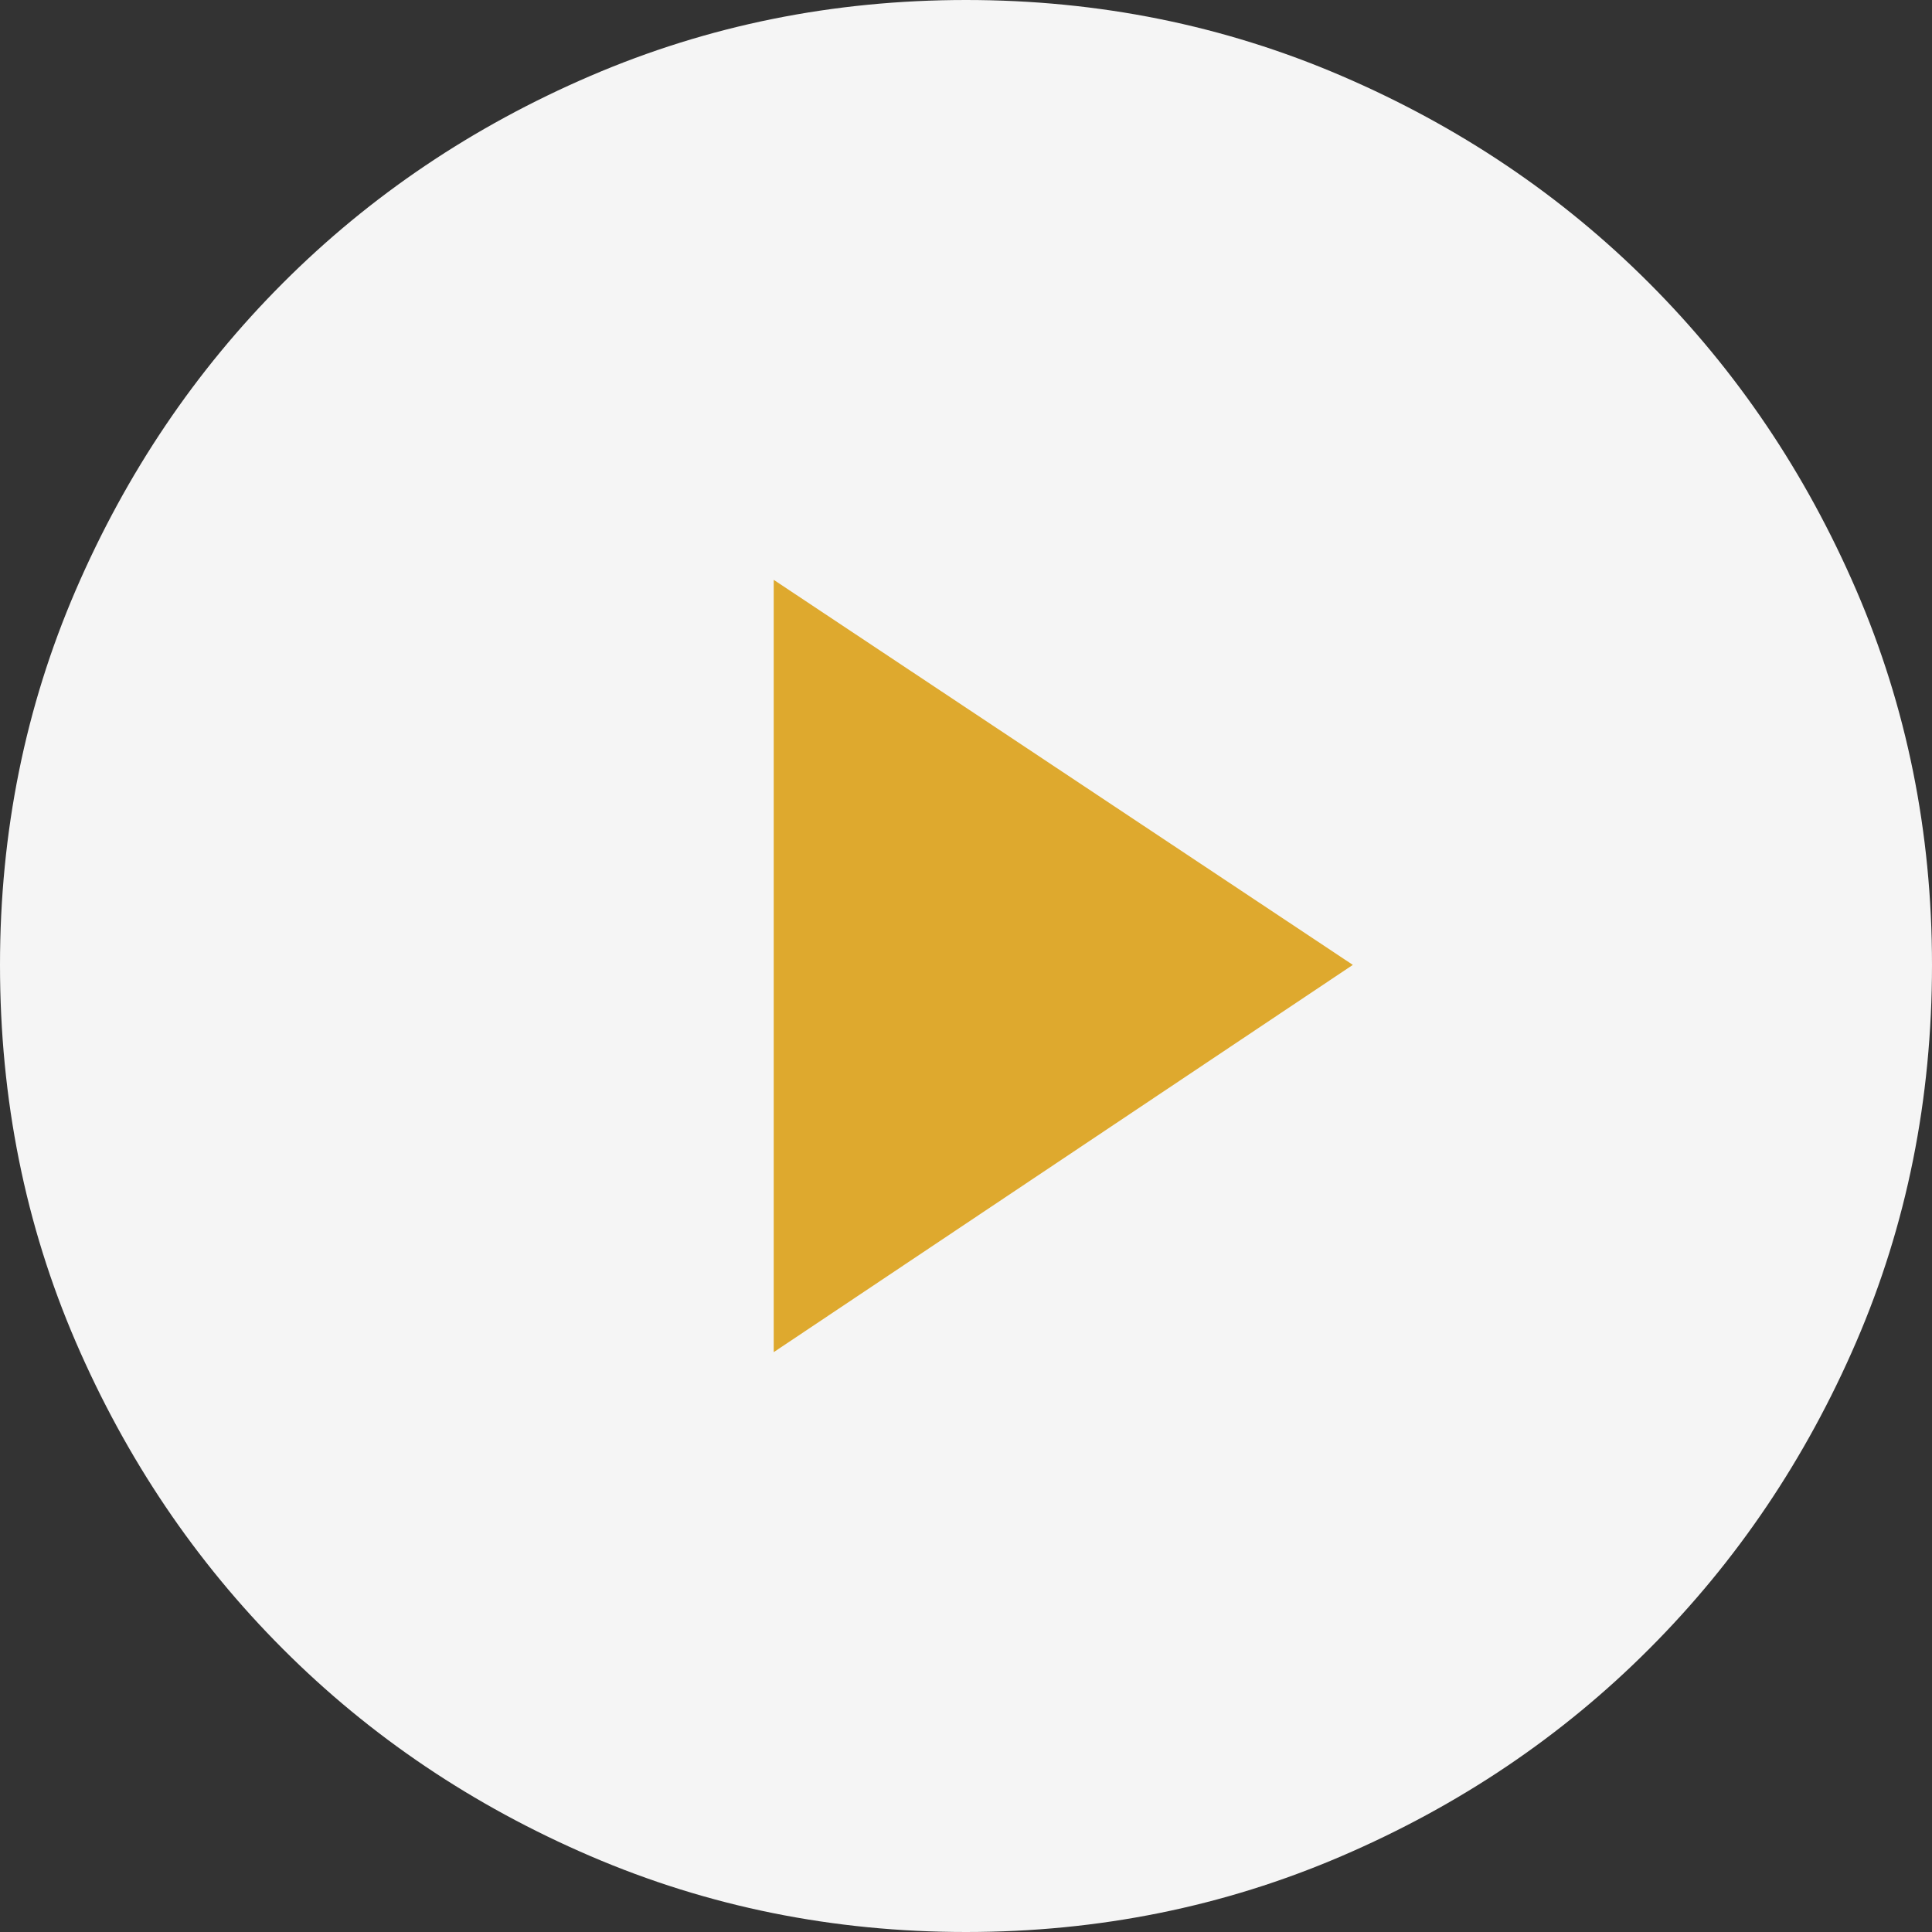
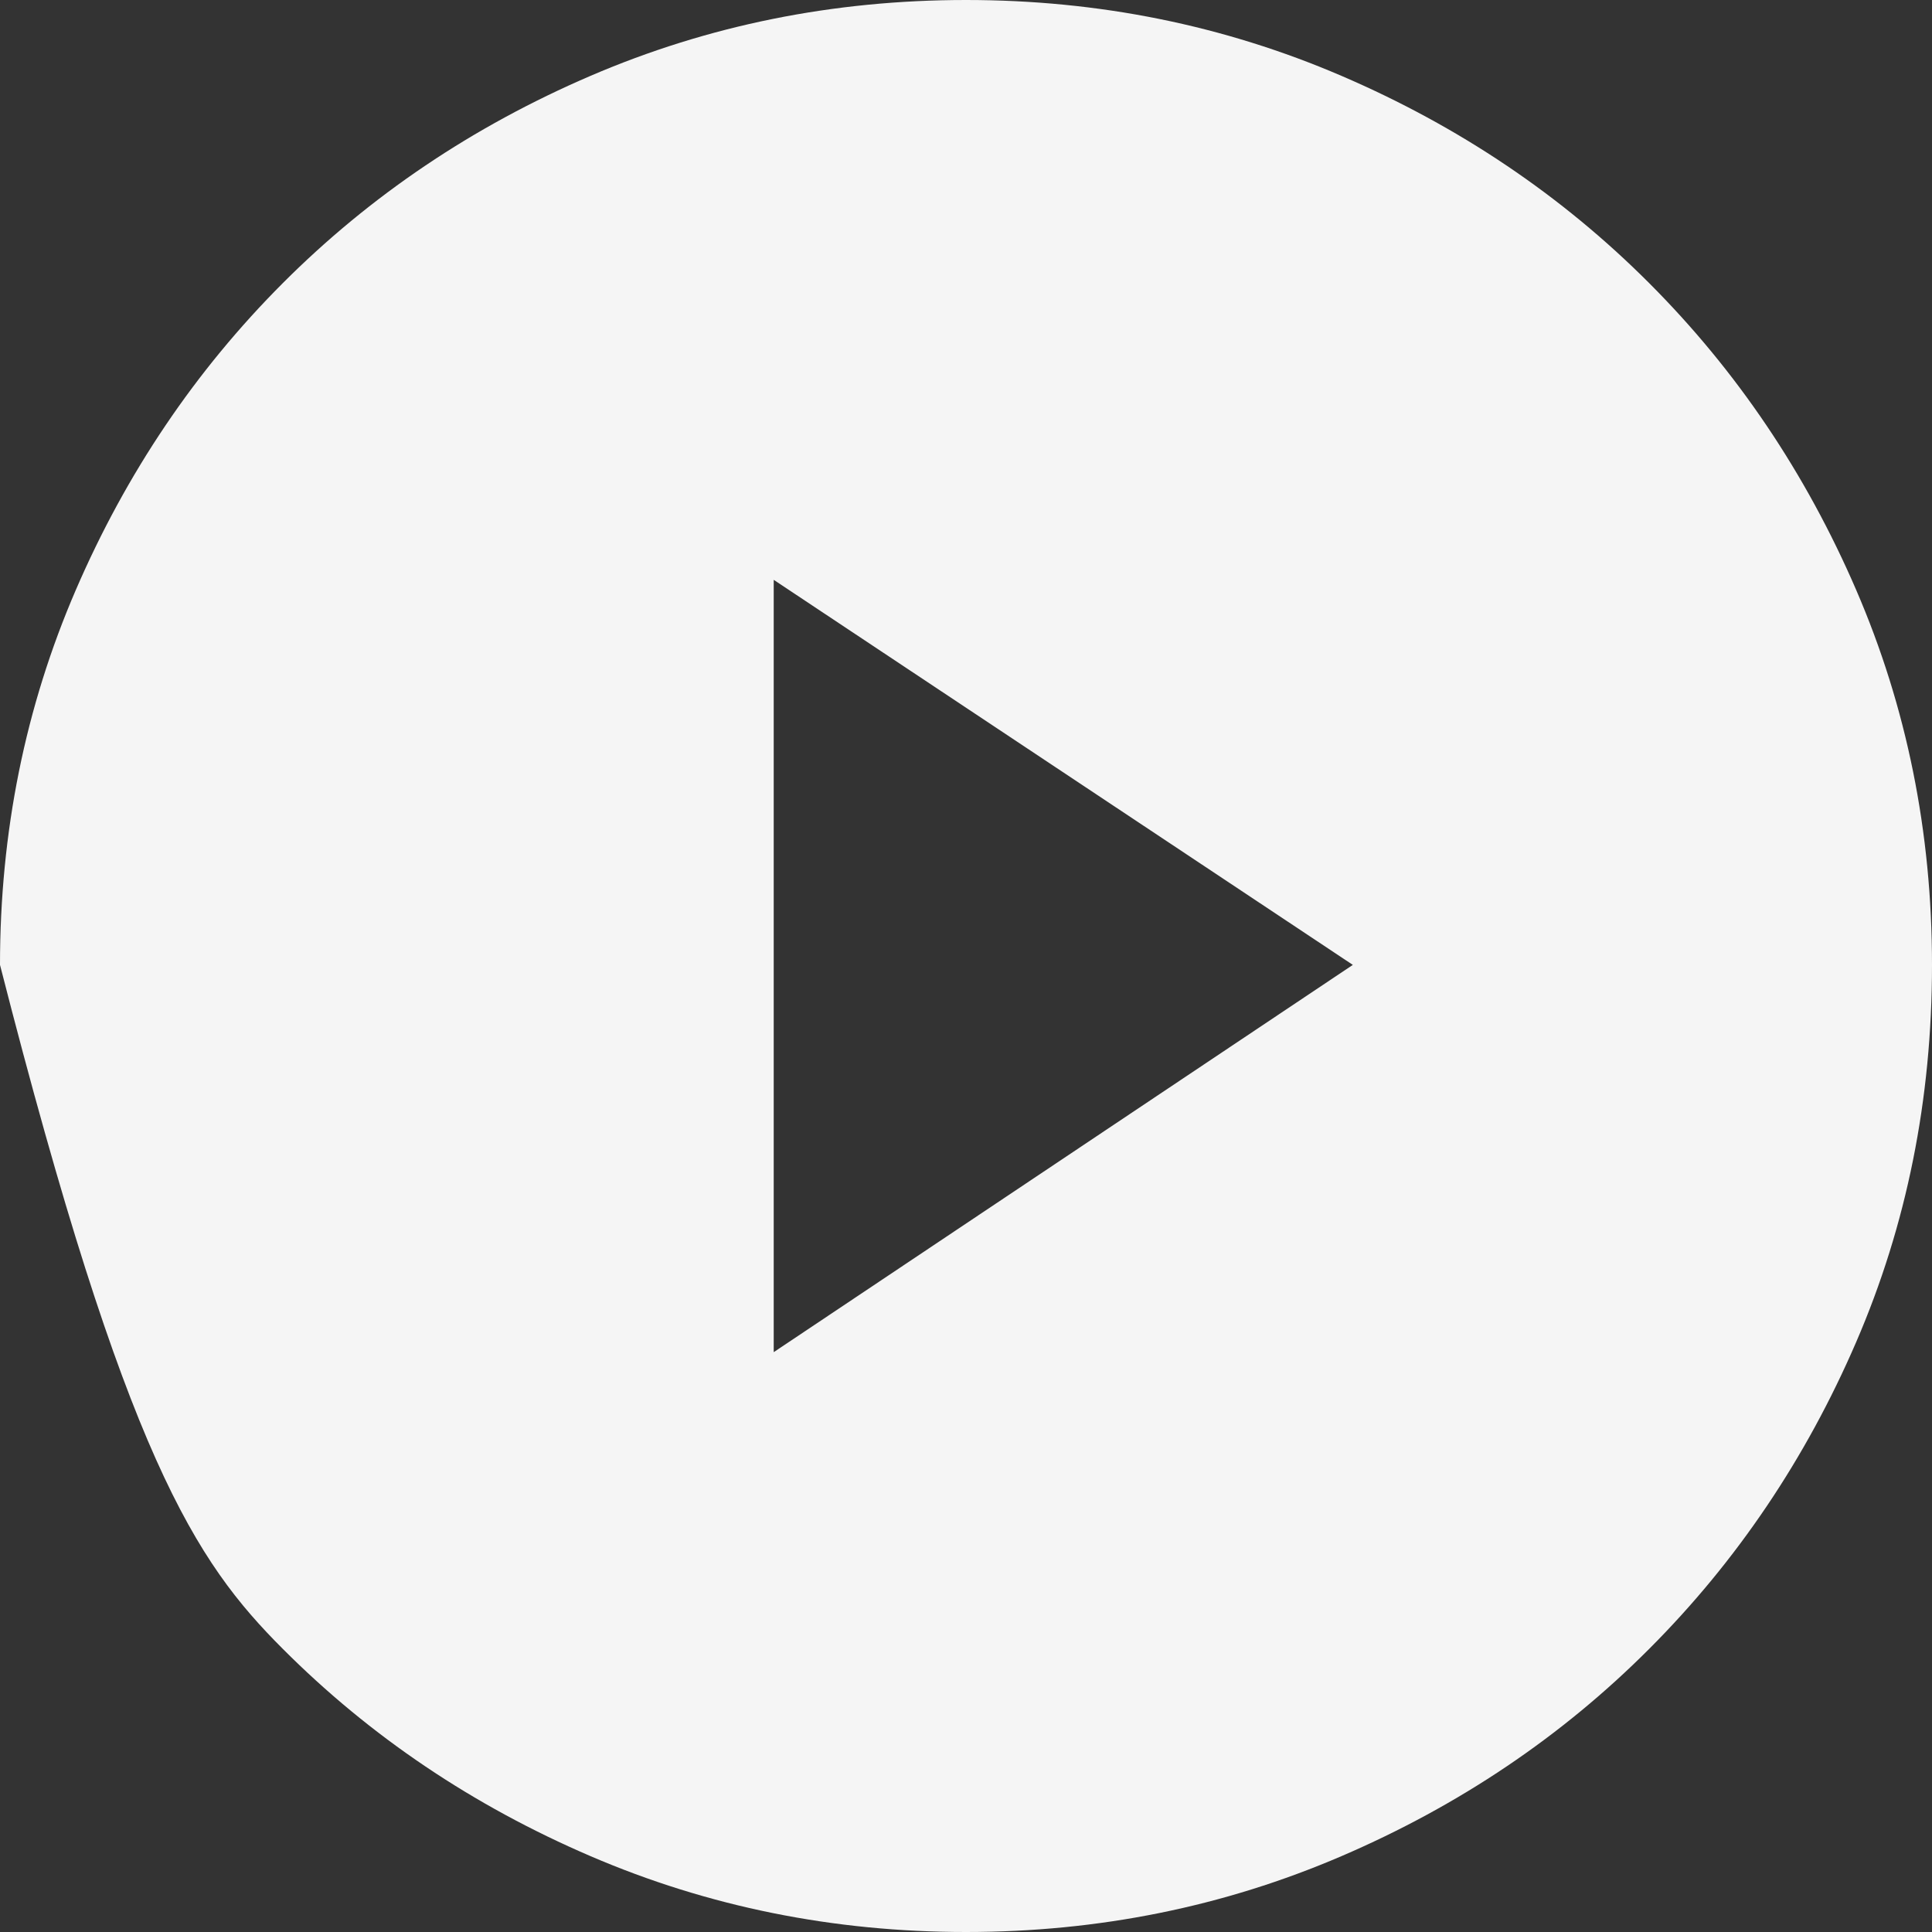
<svg xmlns="http://www.w3.org/2000/svg" width="40px" height="40px" viewBox="0 0 40 40" version="1.1">
  <rect x="0" y="0" width="40" height="40" fill="#333333" stroke="none" />
  <title>play</title>
  <desc>Created with Sketch.</desc>
  <g id="Page-1" stroke="none" stroke-width="1" fill="none" fill-rule="evenodd">
    <g id="Home" transform="translate(-550, -3097)">
      <g id="play" transform="translate(550, 3097)">
-         <circle id="Oval" fill="#DEA92E" fill-rule="nonzero" cx="20" cy="20" r="15" />
-         <path d="M20,0 C17.252,0 14.66,0.524 12.225,1.571 C9.789,2.618 7.666,4.048 5.855,5.862 C4.044,7.675 2.615,9.793 1.569,12.216 C0.523,14.639 0,17.225 0,19.977 C0,22.759 0.523,25.361 1.569,27.784 C2.615,30.207 4.044,32.325 5.855,34.138 C7.666,35.952 9.789,37.382 12.225,38.429 C14.66,39.476 17.252,40 20,40 C22.748,40 25.34,39.476 27.775,38.429 C30.211,37.382 32.334,35.952 34.145,34.138 C35.956,32.325 37.385,30.207 38.431,27.784 C39.477,25.361 40,22.759 40,19.977 C40,17.225 39.477,14.639 38.431,12.216 C37.385,9.793 35.956,7.675 34.145,5.862 C32.334,4.048 30.211,2.618 27.775,1.571 C25.34,0.524 22.748,0 20,0 Z M16.019,12.005 L28.009,19.977 L16.019,27.995 L16.019,12.005 Z" id="Fill-1" fill="#F5F5F5" />
+         <path d="M20,0 C17.252,0 14.66,0.524 12.225,1.571 C9.789,2.618 7.666,4.048 5.855,5.862 C4.044,7.675 2.615,9.793 1.569,12.216 C0.523,14.639 0,17.225 0,19.977 C2.615,30.207 4.044,32.325 5.855,34.138 C7.666,35.952 9.789,37.382 12.225,38.429 C14.66,39.476 17.252,40 20,40 C22.748,40 25.34,39.476 27.775,38.429 C30.211,37.382 32.334,35.952 34.145,34.138 C35.956,32.325 37.385,30.207 38.431,27.784 C39.477,25.361 40,22.759 40,19.977 C40,17.225 39.477,14.639 38.431,12.216 C37.385,9.793 35.956,7.675 34.145,5.862 C32.334,4.048 30.211,2.618 27.775,1.571 C25.34,0.524 22.748,0 20,0 Z M16.019,12.005 L28.009,19.977 L16.019,27.995 L16.019,12.005 Z" id="Fill-1" fill="#F5F5F5" />
      </g>
    </g>
  </g>
</svg>